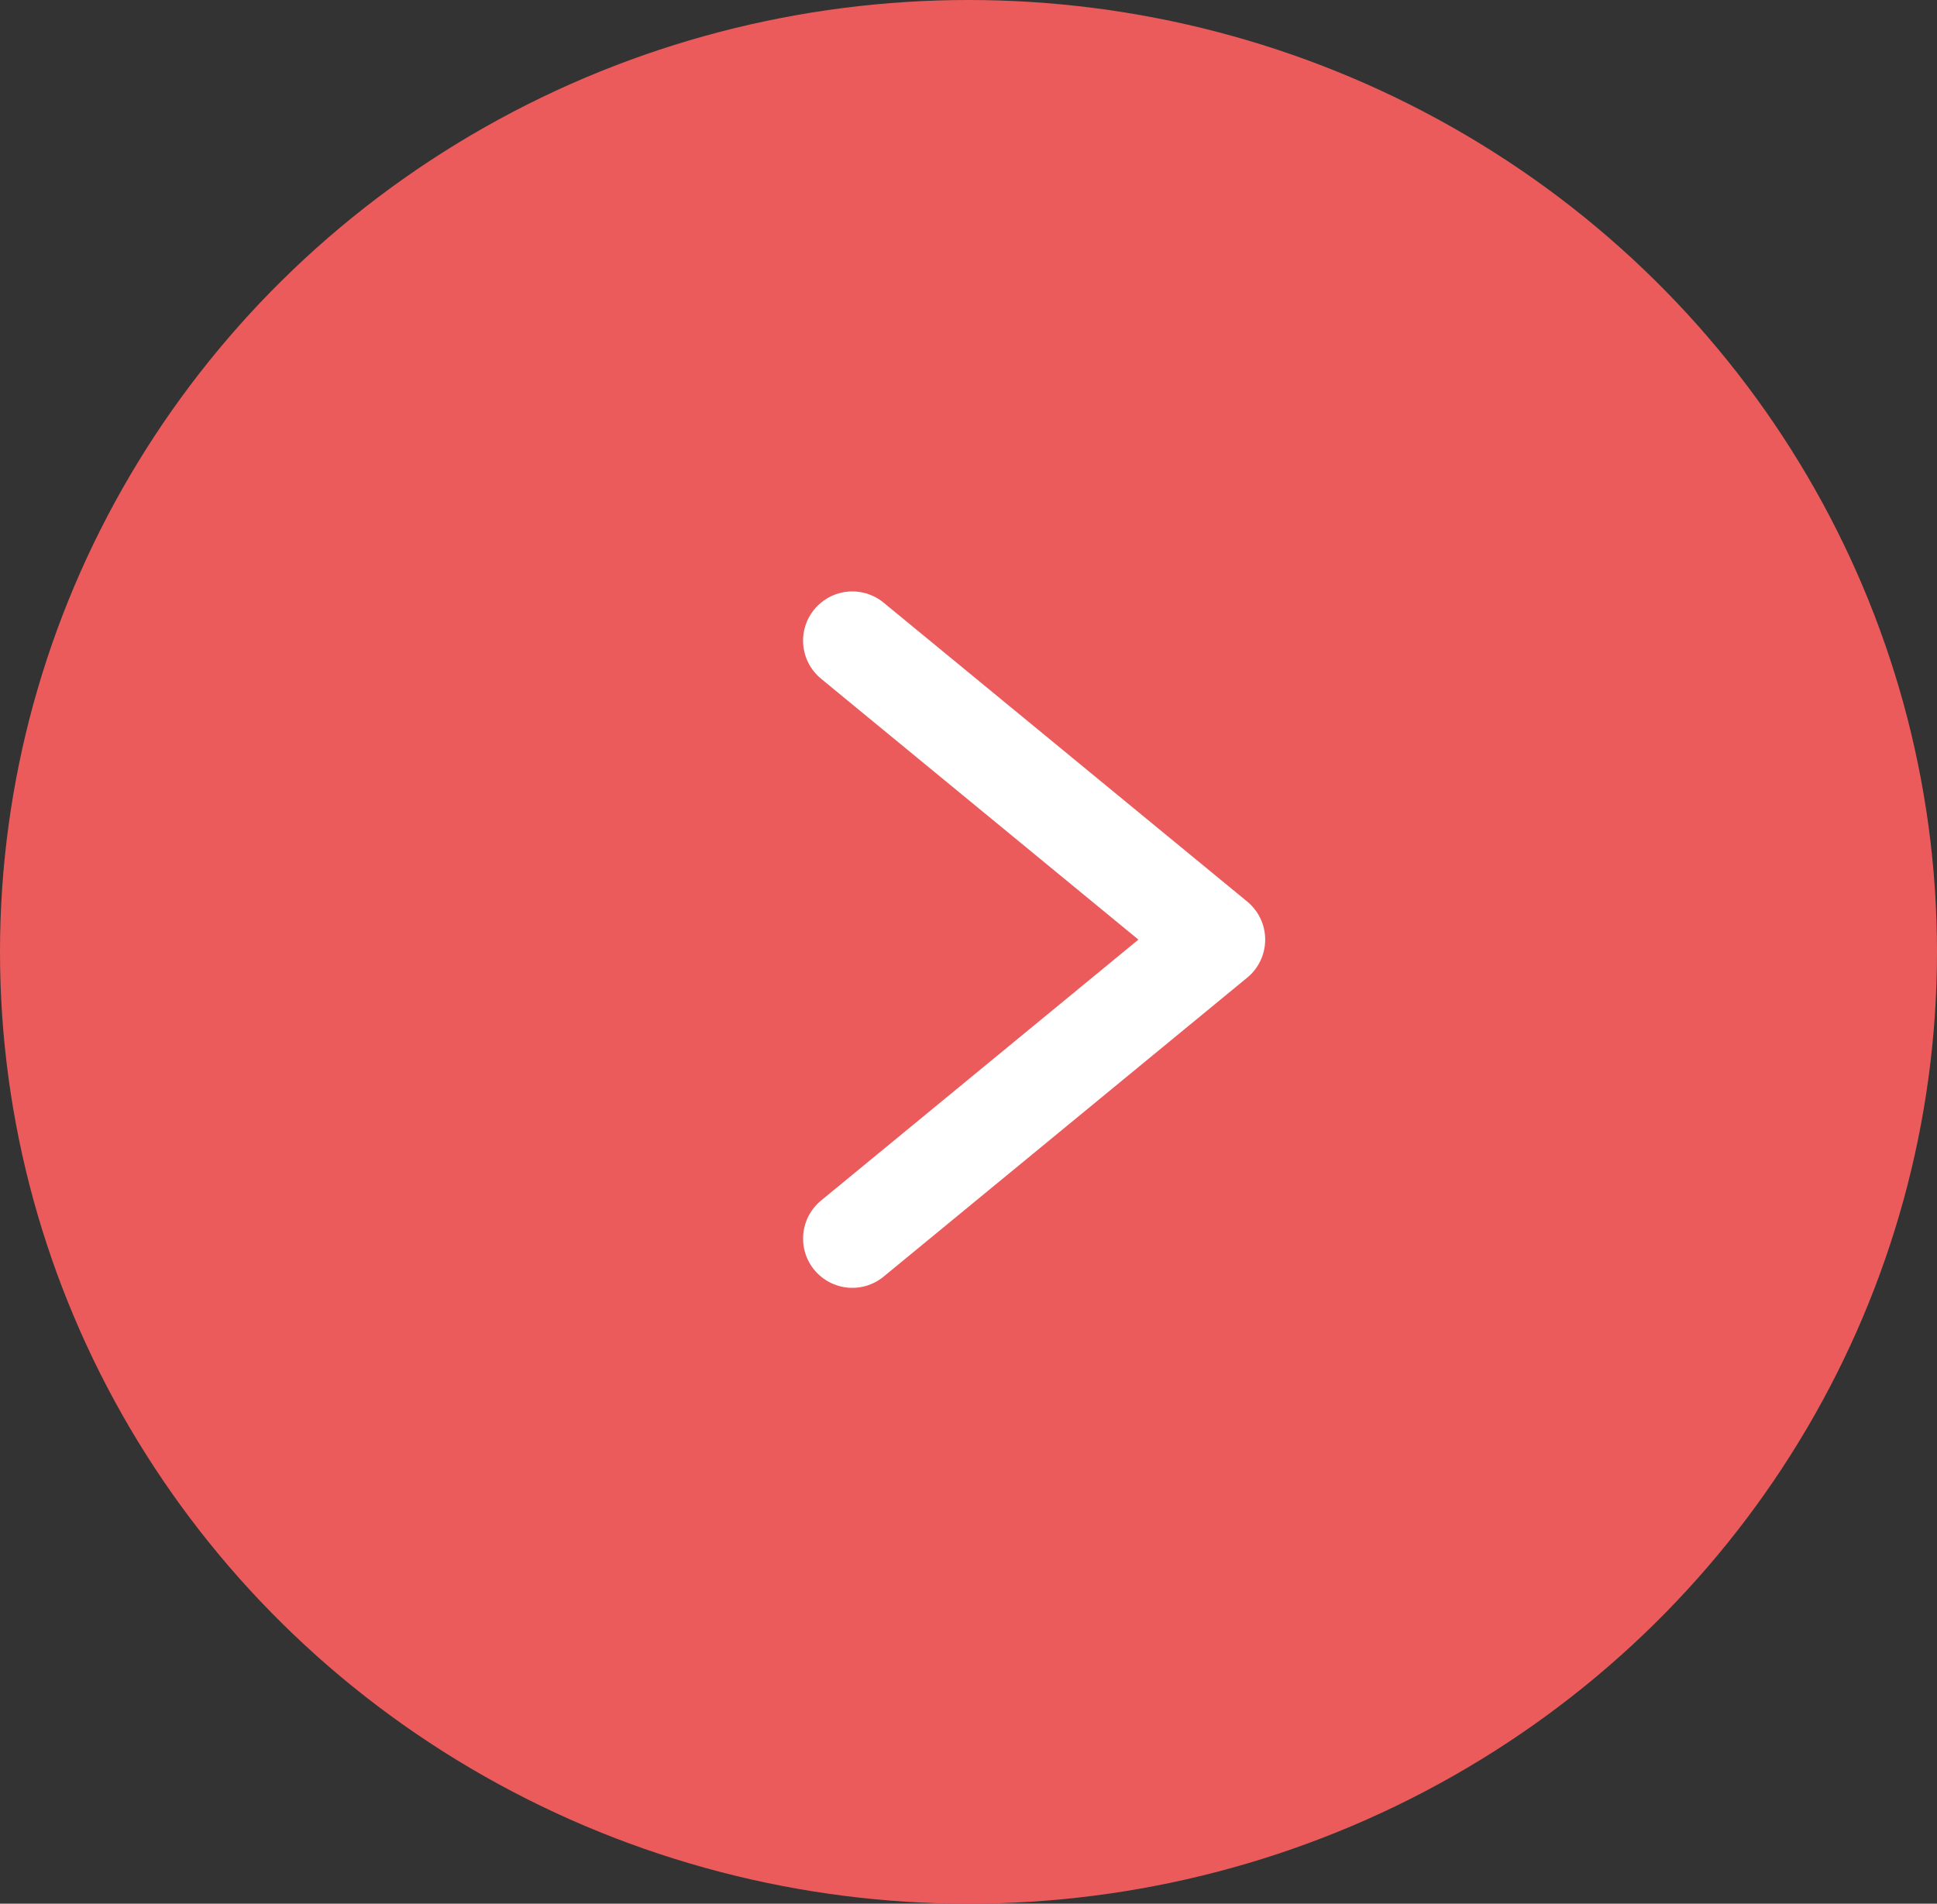
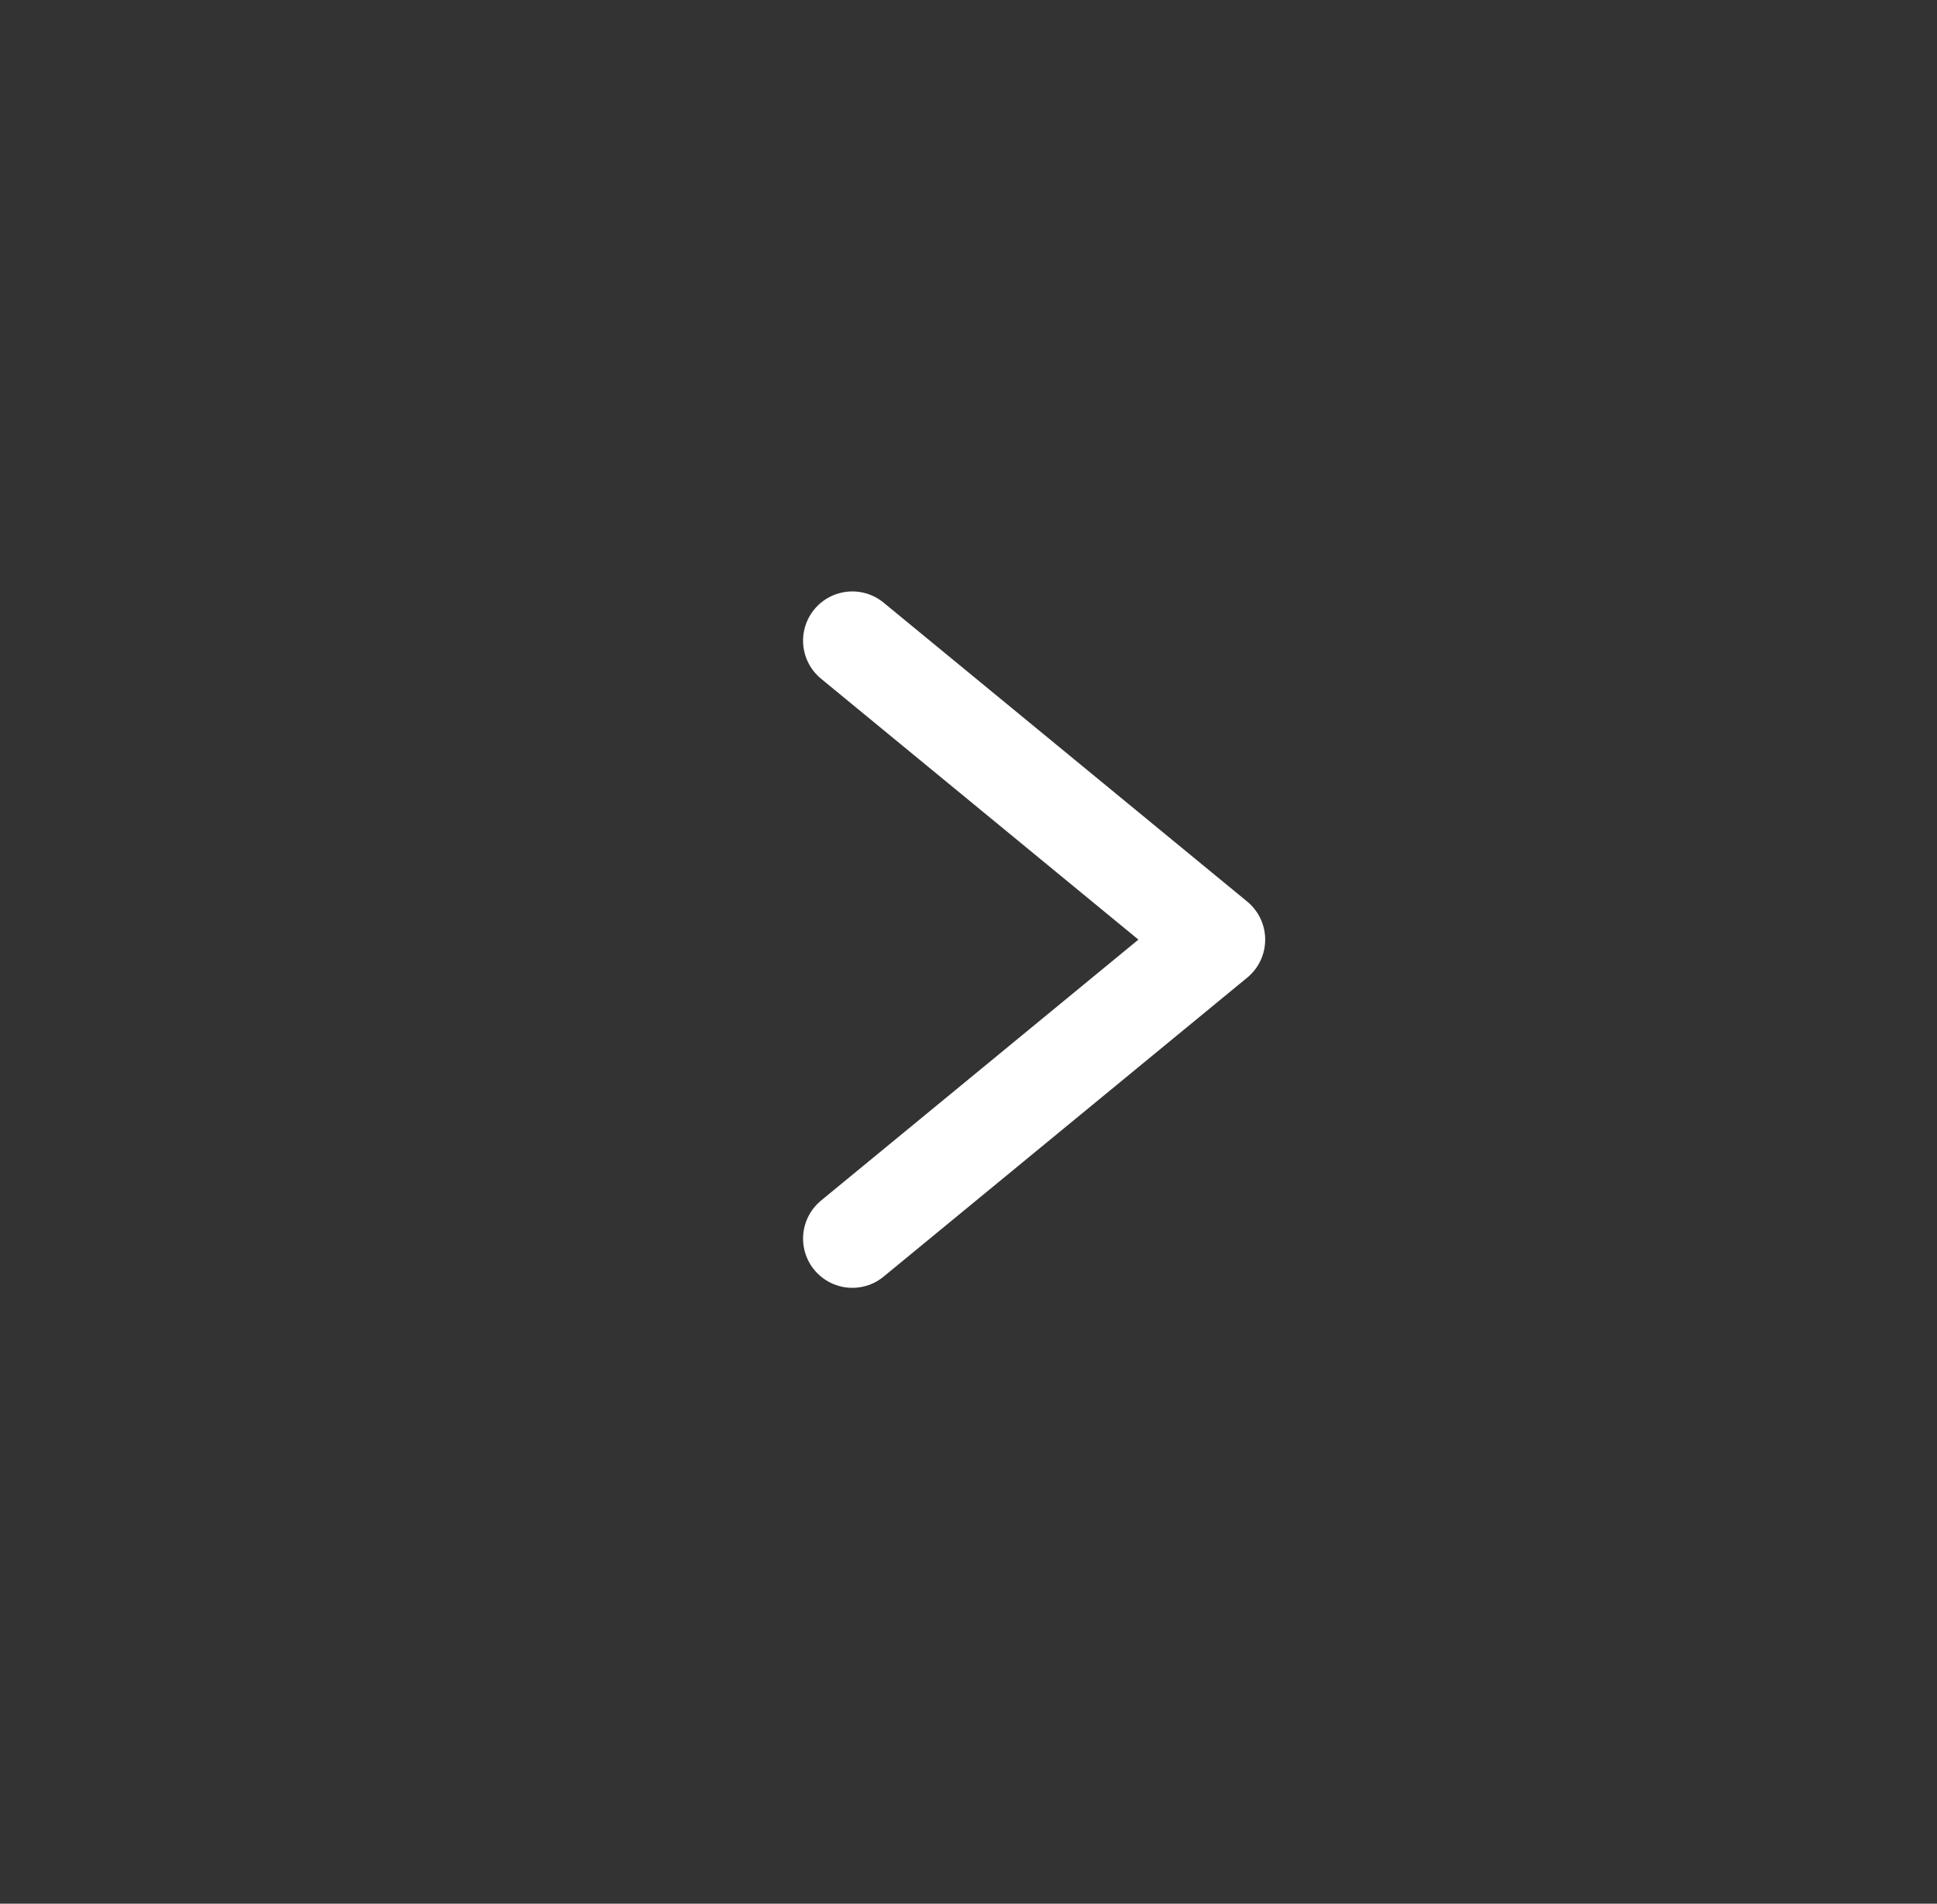
<svg xmlns="http://www.w3.org/2000/svg" width="59" height="58" viewBox="0 0 59 58">
  <rect x="0" y="0" width="59" height="58" fill="#333333" stroke="none" />
  <g id="Groupe_235" data-name="Groupe 235" transform="translate(-212 -307)">
-     <ellipse id="Ellipse_55" data-name="Ellipse 55" cx="29.5" cy="29" rx="29.5" ry="29" transform="translate(212 307)" fill="#EB5B5C" />
    <path id="_05d672bf2ec15f434a544f7a2214100f" data-name="05d672bf2ec15f434a544f7a2214100f" d="M18.217,0,9.109,11.076,0,0" transform="translate(237.961 344.736) rotate(-90)" fill="none" stroke="#fff" stroke-linecap="round" stroke-linejoin="round" stroke-miterlimit="10" stroke-width="3" />
  </g>
</svg>